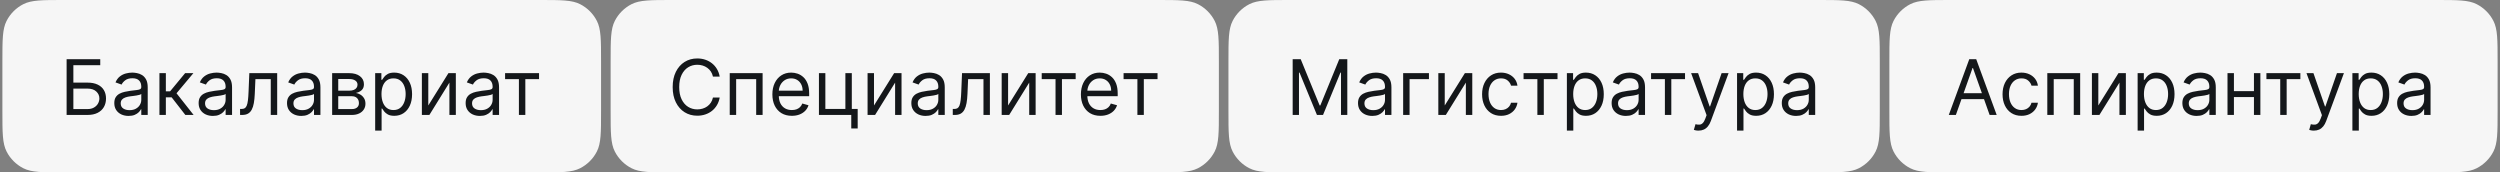
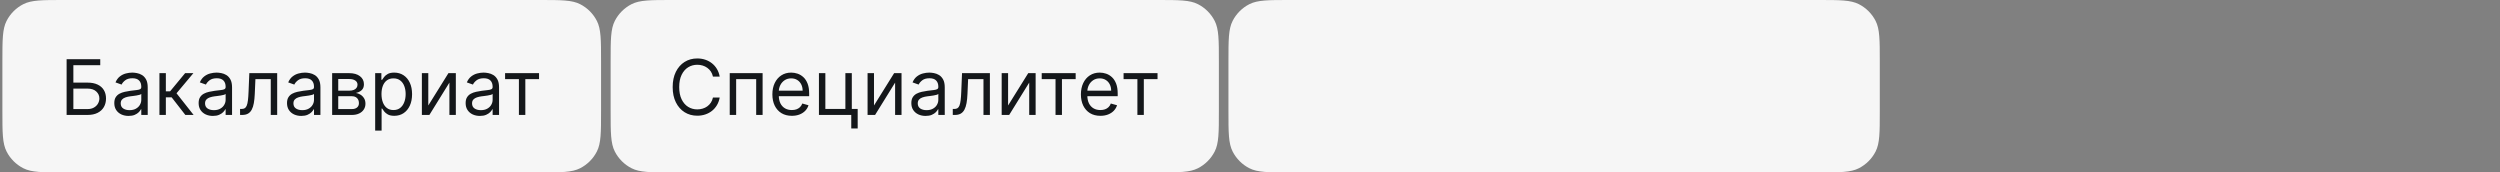
<svg xmlns="http://www.w3.org/2000/svg" width="522" height="36" viewBox="0 0 522 36" fill="none">
  <rect x="0" y="0" width="522" height="36" fill="#808080" stroke="none" />
  <path d="M0.5 12.8C0.5 8.32 0.5 6.079 1.372 4.368C2.139 2.863 3.363 1.639 4.868 0.872C6.579 0 8.82 0 13.3 0H112.7C117.18 0 119.421 0 121.132 0.872C122.637 1.639 123.861 2.863 124.628 4.368C125.5 6.079 125.5 8.32 125.5 12.8V23.2C125.5 27.68 125.5 29.921 124.628 31.632C123.861 33.137 122.637 34.361 121.132 35.128C119.421 36 117.18 36 112.7 36H13.3C8.82 36 6.579 36 4.868 35.128C3.363 34.361 2.139 33.137 1.372 31.632C0.5 29.921 0.5 27.68 0.5 23.2V12.8Z" fill="#F6F6F6" />
  <path d="M13.909 24V12.364H20.932V13.614H15.318V17.25H18.273C19.106 17.25 19.809 17.386 20.381 17.659C20.956 17.932 21.392 18.316 21.688 18.812C21.987 19.309 22.136 19.894 22.136 20.568C22.136 21.242 21.987 21.837 21.688 22.352C21.392 22.867 20.956 23.271 20.381 23.562C19.809 23.854 19.106 24 18.273 24H13.909ZM15.318 22.773H18.273C18.803 22.773 19.252 22.667 19.619 22.454C19.991 22.239 20.271 21.962 20.46 21.625C20.653 21.284 20.75 20.924 20.75 20.546C20.75 19.989 20.536 19.509 20.108 19.108C19.68 18.703 19.068 18.5 18.273 18.5H15.318V22.773ZM26.842 24.204C26.289 24.204 25.787 24.1 25.337 23.892C24.886 23.68 24.528 23.375 24.263 22.977C23.998 22.576 23.865 22.091 23.865 21.523C23.865 21.023 23.963 20.617 24.16 20.307C24.358 19.992 24.621 19.746 24.95 19.568C25.28 19.39 25.643 19.258 26.041 19.171C26.443 19.079 26.846 19.008 27.251 18.954C27.782 18.886 28.212 18.835 28.541 18.801C28.875 18.763 29.117 18.701 29.268 18.614C29.424 18.526 29.501 18.375 29.501 18.159V18.114C29.501 17.553 29.348 17.117 29.041 16.807C28.738 16.496 28.278 16.341 27.66 16.341C27.02 16.341 26.518 16.481 26.155 16.761C25.791 17.042 25.535 17.341 25.388 17.659L24.115 17.204C24.342 16.674 24.645 16.261 25.024 15.966C25.407 15.667 25.823 15.458 26.274 15.341C26.729 15.22 27.176 15.159 27.615 15.159C27.895 15.159 28.217 15.193 28.581 15.261C28.948 15.326 29.303 15.46 29.643 15.665C29.988 15.869 30.274 16.178 30.501 16.591C30.729 17.004 30.842 17.557 30.842 18.25V24H29.501V22.818H29.433C29.342 23.008 29.191 23.21 28.979 23.426C28.767 23.642 28.484 23.826 28.132 23.977C27.78 24.129 27.35 24.204 26.842 24.204ZM27.047 23C27.577 23 28.024 22.896 28.388 22.688C28.755 22.479 29.032 22.21 29.217 21.881C29.407 21.551 29.501 21.204 29.501 20.841V19.614C29.445 19.682 29.32 19.744 29.126 19.801C28.937 19.854 28.717 19.901 28.467 19.943C28.221 19.981 27.981 20.015 27.746 20.046C27.515 20.072 27.327 20.095 27.183 20.114C26.835 20.159 26.509 20.233 26.206 20.335C25.907 20.434 25.664 20.583 25.479 20.784C25.297 20.981 25.206 21.25 25.206 21.591C25.206 22.057 25.378 22.409 25.723 22.648C26.072 22.883 26.513 23 27.047 23ZM33.29 24V15.273H34.631V19.068H35.517L38.653 15.273H40.381L36.858 19.477L40.426 24H38.699L35.835 20.318H34.631V24H33.29ZM44.452 24.204C43.899 24.204 43.397 24.1 42.946 23.892C42.495 23.68 42.137 23.375 41.872 22.977C41.607 22.576 41.474 22.091 41.474 21.523C41.474 21.023 41.573 20.617 41.77 20.307C41.967 19.992 42.23 19.746 42.56 19.568C42.889 19.39 43.253 19.258 43.651 19.171C44.052 19.079 44.456 19.008 44.861 18.954C45.391 18.886 45.821 18.835 46.151 18.801C46.484 18.763 46.726 18.701 46.878 18.614C47.033 18.526 47.111 18.375 47.111 18.159V18.114C47.111 17.553 46.957 17.117 46.651 16.807C46.347 16.496 45.887 16.341 45.27 16.341C44.63 16.341 44.128 16.481 43.764 16.761C43.401 17.042 43.145 17.341 42.997 17.659L41.724 17.204C41.952 16.674 42.255 16.261 42.633 15.966C43.016 15.667 43.433 15.458 43.883 15.341C44.338 15.22 44.785 15.159 45.224 15.159C45.505 15.159 45.827 15.193 46.19 15.261C46.558 15.326 46.912 15.46 47.253 15.665C47.597 15.869 47.883 16.178 48.111 16.591C48.338 17.004 48.452 17.557 48.452 18.25V24H47.111V22.818H47.043C46.952 23.008 46.8 23.21 46.588 23.426C46.376 23.642 46.094 23.826 45.742 23.977C45.389 24.129 44.959 24.204 44.452 24.204ZM44.656 23C45.187 23 45.633 22.896 45.997 22.688C46.365 22.479 46.641 22.21 46.827 21.881C47.016 21.551 47.111 21.204 47.111 20.841V19.614C47.054 19.682 46.929 19.744 46.736 19.801C46.546 19.854 46.327 19.901 46.077 19.943C45.831 19.981 45.59 20.015 45.355 20.046C45.124 20.072 44.937 20.095 44.793 20.114C44.444 20.159 44.118 20.233 43.815 20.335C43.516 20.434 43.274 20.583 43.088 20.784C42.906 20.981 42.815 21.25 42.815 21.591C42.815 22.057 42.988 22.409 43.332 22.648C43.681 22.883 44.122 23 44.656 23ZM50.126 24V22.75H50.445C50.706 22.75 50.924 22.699 51.098 22.597C51.272 22.491 51.412 22.307 51.519 22.046C51.628 21.78 51.712 21.413 51.769 20.943C51.829 20.47 51.873 19.867 51.899 19.136L52.058 15.273H57.876V24H56.535V16.523H53.331L53.195 19.636C53.164 20.352 53.1 20.983 53.001 21.528C52.907 22.07 52.761 22.525 52.564 22.892C52.371 23.259 52.113 23.536 51.791 23.722C51.469 23.907 51.066 24 50.581 24H50.126ZM62.905 24.204C62.352 24.204 61.85 24.1 61.399 23.892C60.948 23.68 60.59 23.375 60.325 22.977C60.06 22.576 59.928 22.091 59.928 21.523C59.928 21.023 60.026 20.617 60.223 20.307C60.42 19.992 60.683 19.746 61.013 19.568C61.342 19.39 61.706 19.258 62.104 19.171C62.505 19.079 62.909 19.008 63.314 18.954C63.844 18.886 64.274 18.835 64.604 18.801C64.937 18.763 65.18 18.701 65.331 18.614C65.486 18.526 65.564 18.375 65.564 18.159V18.114C65.564 17.553 65.41 17.117 65.104 16.807C64.801 16.496 64.34 16.341 63.723 16.341C63.083 16.341 62.581 16.481 62.217 16.761C61.854 17.042 61.598 17.341 61.45 17.659L60.178 17.204C60.405 16.674 60.708 16.261 61.087 15.966C61.469 15.667 61.886 15.458 62.337 15.341C62.791 15.22 63.238 15.159 63.678 15.159C63.958 15.159 64.28 15.193 64.644 15.261C65.011 15.326 65.365 15.46 65.706 15.665C66.051 15.869 66.337 16.178 66.564 16.591C66.791 17.004 66.905 17.557 66.905 18.25V24H65.564V22.818H65.496C65.405 23.008 65.253 23.21 65.041 23.426C64.829 23.642 64.547 23.826 64.195 23.977C63.842 24.129 63.412 24.204 62.905 24.204ZM63.109 23C63.64 23 64.087 22.896 64.45 22.688C64.818 22.479 65.094 22.21 65.28 21.881C65.469 21.551 65.564 21.204 65.564 20.841V19.614C65.507 19.682 65.382 19.744 65.189 19.801C64.999 19.854 64.78 19.901 64.53 19.943C64.284 19.981 64.043 20.015 63.808 20.046C63.577 20.072 63.39 20.095 63.246 20.114C62.897 20.159 62.572 20.233 62.269 20.335C61.969 20.434 61.727 20.583 61.541 20.784C61.359 20.981 61.269 21.25 61.269 21.591C61.269 22.057 61.441 22.409 61.785 22.648C62.134 22.883 62.575 23 63.109 23ZM69.352 24V15.273H72.921C73.86 15.273 74.606 15.485 75.159 15.909C75.712 16.333 75.989 16.894 75.989 17.591C75.989 18.121 75.831 18.532 75.517 18.824C75.203 19.112 74.799 19.307 74.307 19.409C74.629 19.454 74.941 19.568 75.244 19.75C75.551 19.932 75.805 20.182 76.006 20.5C76.206 20.814 76.307 21.201 76.307 21.659C76.307 22.106 76.193 22.506 75.966 22.858C75.739 23.21 75.413 23.489 74.989 23.693C74.564 23.898 74.057 24 73.466 24H69.352ZM70.625 22.773H73.466C73.928 22.773 74.29 22.663 74.551 22.443C74.812 22.224 74.943 21.924 74.943 21.546C74.943 21.095 74.812 20.741 74.551 20.483C74.29 20.222 73.928 20.091 73.466 20.091H70.625V22.773ZM70.625 18.932H72.921C73.28 18.932 73.589 18.883 73.847 18.784C74.104 18.682 74.301 18.538 74.438 18.352C74.578 18.163 74.648 17.939 74.648 17.682C74.648 17.314 74.494 17.026 74.188 16.818C73.881 16.606 73.458 16.5 72.921 16.5H70.625V18.932ZM78.337 27.273V15.273H79.632V16.659H79.791C79.89 16.508 80.026 16.314 80.2 16.079C80.378 15.841 80.632 15.629 80.962 15.443C81.295 15.254 81.746 15.159 82.314 15.159C83.049 15.159 83.697 15.343 84.257 15.71C84.818 16.078 85.255 16.599 85.57 17.273C85.884 17.947 86.041 18.742 86.041 19.659C86.041 20.583 85.884 21.384 85.57 22.062C85.255 22.737 84.82 23.259 84.263 23.631C83.706 23.998 83.064 24.182 82.337 24.182C81.776 24.182 81.327 24.089 80.99 23.903C80.653 23.714 80.394 23.5 80.212 23.261C80.03 23.019 79.89 22.818 79.791 22.659H79.678V27.273H78.337ZM79.655 19.636C79.655 20.296 79.751 20.877 79.945 21.381C80.138 21.881 80.42 22.273 80.791 22.557C81.162 22.837 81.617 22.977 82.155 22.977C82.715 22.977 83.183 22.829 83.558 22.534C83.937 22.235 84.221 21.833 84.41 21.329C84.604 20.822 84.7 20.258 84.7 19.636C84.7 19.023 84.606 18.47 84.416 17.977C84.231 17.481 83.948 17.089 83.57 16.801C83.195 16.509 82.723 16.364 82.155 16.364C81.609 16.364 81.151 16.502 80.78 16.778C80.409 17.051 80.128 17.434 79.939 17.926C79.749 18.415 79.655 18.985 79.655 19.636ZM89.428 22.023L93.632 15.273H95.178V24H93.837V17.25L89.655 24H88.087V15.273H89.428V22.023ZM100.202 24.204C99.649 24.204 99.147 24.1 98.696 23.892C98.245 23.68 97.887 23.375 97.622 22.977C97.357 22.576 97.224 22.091 97.224 21.523C97.224 21.023 97.323 20.617 97.52 20.307C97.717 19.992 97.98 19.746 98.31 19.568C98.639 19.39 99.003 19.258 99.401 19.171C99.802 19.079 100.205 19.008 100.611 18.954C101.141 18.886 101.571 18.835 101.901 18.801C102.234 18.763 102.476 18.701 102.628 18.614C102.783 18.526 102.861 18.375 102.861 18.159V18.114C102.861 17.553 102.707 17.117 102.401 16.807C102.098 16.496 101.637 16.341 101.02 16.341C100.38 16.341 99.878 16.481 99.514 16.761C99.151 17.042 98.895 17.341 98.747 17.659L97.474 17.204C97.702 16.674 98.005 16.261 98.383 15.966C98.766 15.667 99.183 15.458 99.633 15.341C100.088 15.22 100.535 15.159 100.974 15.159C101.255 15.159 101.577 15.193 101.94 15.261C102.308 15.326 102.662 15.46 103.003 15.665C103.348 15.869 103.634 16.178 103.861 16.591C104.088 17.004 104.202 17.557 104.202 18.25V24H102.861V22.818H102.793C102.702 23.008 102.55 23.21 102.338 23.426C102.126 23.642 101.844 23.826 101.491 23.977C101.139 24.129 100.709 24.204 100.202 24.204ZM100.406 23C100.937 23 101.384 22.896 101.747 22.688C102.115 22.479 102.391 22.21 102.577 21.881C102.766 21.551 102.861 21.204 102.861 20.841V19.614C102.804 19.682 102.679 19.744 102.486 19.801C102.296 19.854 102.077 19.901 101.827 19.943C101.58 19.981 101.34 20.015 101.105 20.046C100.874 20.072 100.687 20.095 100.543 20.114C100.194 20.159 99.868 20.233 99.565 20.335C99.266 20.434 99.024 20.583 98.838 20.784C98.656 20.981 98.565 21.25 98.565 21.591C98.565 22.057 98.738 22.409 99.082 22.648C99.431 22.883 99.872 23 100.406 23ZM105.462 16.523V15.273H112.553V16.523H109.689V24H108.348V16.523H105.462Z" fill="#14171A" />
  <path d="M127.5 12.8C127.5 8.32 127.5 6.079 128.372 4.368C129.139 2.863 130.363 1.639 131.868 0.872C133.579 0 135.82 0 140.3 0H241.7C246.18 0 248.421 0 250.132 0.872C251.637 1.639 252.861 2.863 253.628 4.368C254.5 6.079 254.5 8.32 254.5 12.8V23.2C254.5 27.68 254.5 29.921 253.628 31.632C252.861 33.137 251.637 34.361 250.132 35.128C248.421 36 246.18 36 241.7 36H140.3C135.82 36 133.579 36 131.868 35.128C130.363 34.361 129.139 33.137 128.372 31.632C127.5 29.921 127.5 27.68 127.5 23.2V12.8Z" fill="#F6F6F6" />
  <path d="M150.273 16H148.864C148.78 15.595 148.634 15.239 148.426 14.932C148.222 14.625 147.972 14.367 147.676 14.159C147.384 13.947 147.061 13.788 146.705 13.682C146.348 13.576 145.977 13.523 145.591 13.523C144.886 13.523 144.248 13.701 143.676 14.057C143.108 14.413 142.655 14.938 142.318 15.631C141.985 16.324 141.818 17.174 141.818 18.182C141.818 19.189 141.985 20.04 142.318 20.733C142.655 21.426 143.108 21.951 143.676 22.307C144.248 22.663 144.886 22.841 145.591 22.841C145.977 22.841 146.348 22.788 146.705 22.682C147.061 22.576 147.384 22.419 147.676 22.21C147.972 21.998 148.222 21.739 148.426 21.432C148.634 21.121 148.78 20.765 148.864 20.364H150.273C150.167 20.958 149.973 21.491 149.693 21.96C149.413 22.43 149.064 22.829 148.648 23.159C148.231 23.485 147.763 23.733 147.244 23.903C146.729 24.074 146.178 24.159 145.591 24.159C144.598 24.159 143.716 23.917 142.943 23.432C142.17 22.947 141.563 22.258 141.119 21.364C140.676 20.47 140.455 19.409 140.455 18.182C140.455 16.954 140.676 15.894 141.119 15C141.563 14.106 142.17 13.417 142.943 12.932C143.716 12.447 144.598 12.204 145.591 12.204C146.178 12.204 146.729 12.29 147.244 12.46C147.763 12.631 148.231 12.881 148.648 13.21C149.064 13.536 149.413 13.934 149.693 14.403C149.973 14.869 150.167 15.402 150.273 16ZM152.368 24V15.273H159.232V24H157.891V16.523H153.709V24H152.368ZM165.339 24.182C164.499 24.182 163.773 23.996 163.163 23.625C162.557 23.25 162.089 22.727 161.76 22.057C161.434 21.383 161.271 20.599 161.271 19.704C161.271 18.811 161.434 18.023 161.76 17.341C162.089 16.655 162.548 16.121 163.135 15.739C163.726 15.352 164.415 15.159 165.203 15.159C165.658 15.159 166.107 15.235 166.55 15.386C166.993 15.538 167.396 15.784 167.76 16.125C168.124 16.462 168.413 16.909 168.629 17.466C168.845 18.023 168.953 18.708 168.953 19.523V20.091H162.226V18.932H167.589C167.589 18.439 167.491 18 167.294 17.614C167.101 17.227 166.824 16.922 166.464 16.699C166.108 16.475 165.688 16.364 165.203 16.364C164.669 16.364 164.207 16.496 163.817 16.761C163.43 17.023 163.133 17.364 162.925 17.784C162.716 18.204 162.612 18.655 162.612 19.136V19.909C162.612 20.568 162.726 21.127 162.953 21.585C163.184 22.04 163.504 22.386 163.913 22.625C164.322 22.86 164.798 22.977 165.339 22.977C165.692 22.977 166.01 22.928 166.294 22.829C166.582 22.727 166.83 22.576 167.038 22.375C167.247 22.171 167.408 21.917 167.521 21.614L168.817 21.977C168.68 22.417 168.451 22.803 168.129 23.136C167.807 23.466 167.41 23.724 166.936 23.909C166.463 24.091 165.93 24.182 165.339 24.182ZM177.857 15.273V22.75H179.084V26.818H177.743V24H170.993V15.273H172.334V22.75H176.516V15.273H177.857ZM182.49 22.023L186.695 15.273H188.24V24H186.899V17.25L182.717 24H181.149V15.273H182.49V22.023ZM193.264 24.204C192.711 24.204 192.209 24.1 191.759 23.892C191.308 23.68 190.95 23.375 190.685 22.977C190.42 22.576 190.287 22.091 190.287 21.523C190.287 21.023 190.385 20.617 190.582 20.307C190.779 19.992 191.043 19.746 191.372 19.568C191.702 19.39 192.065 19.258 192.463 19.171C192.865 19.079 193.268 19.008 193.673 18.954C194.204 18.886 194.634 18.835 194.963 18.801C195.296 18.763 195.539 18.701 195.69 18.614C195.846 18.526 195.923 18.375 195.923 18.159V18.114C195.923 17.553 195.77 17.117 195.463 16.807C195.16 16.496 194.7 16.341 194.082 16.341C193.442 16.341 192.94 16.481 192.577 16.761C192.213 17.042 191.957 17.341 191.81 17.659L190.537 17.204C190.764 16.674 191.067 16.261 191.446 15.966C191.829 15.667 192.245 15.458 192.696 15.341C193.151 15.22 193.598 15.159 194.037 15.159C194.317 15.159 194.639 15.193 195.003 15.261C195.37 15.326 195.724 15.46 196.065 15.665C196.41 15.869 196.696 16.178 196.923 16.591C197.151 17.004 197.264 17.557 197.264 18.25V24H195.923V22.818H195.855C195.764 23.008 195.613 23.21 195.401 23.426C195.188 23.642 194.906 23.826 194.554 23.977C194.202 24.129 193.772 24.204 193.264 24.204ZM193.469 23C193.999 23 194.446 22.896 194.81 22.688C195.177 22.479 195.454 22.21 195.639 21.881C195.829 21.551 195.923 21.204 195.923 20.841V19.614C195.866 19.682 195.741 19.744 195.548 19.801C195.359 19.854 195.139 19.901 194.889 19.943C194.643 19.981 194.402 20.015 194.168 20.046C193.937 20.072 193.749 20.095 193.605 20.114C193.257 20.159 192.931 20.233 192.628 20.335C192.329 20.434 192.086 20.583 191.901 20.784C191.719 20.981 191.628 21.25 191.628 21.591C191.628 22.057 191.8 22.409 192.145 22.648C192.493 22.883 192.935 23 193.469 23ZM198.939 24V22.75H199.257C199.518 22.75 199.736 22.699 199.911 22.597C200.085 22.491 200.225 22.307 200.331 22.046C200.441 21.78 200.524 21.413 200.581 20.943C200.642 20.47 200.685 19.867 200.712 19.136L200.871 15.273H206.689V24H205.348V16.523H202.143L202.007 19.636C201.977 20.352 201.912 20.983 201.814 21.528C201.719 22.07 201.573 22.525 201.376 22.892C201.183 23.259 200.926 23.536 200.604 23.722C200.282 23.907 199.878 24 199.393 24H198.939ZM210.49 22.023L214.695 15.273H216.24V24H214.899V17.25L210.717 24H209.149V15.273H210.49V22.023ZM217.509 16.523V15.273H224.599V16.523H221.736V24H220.395V16.523H217.509ZM229.761 24.182C228.92 24.182 228.195 23.996 227.585 23.625C226.979 23.25 226.511 22.727 226.182 22.057C225.856 21.383 225.693 20.599 225.693 19.704C225.693 18.811 225.856 18.023 226.182 17.341C226.511 16.655 226.97 16.121 227.557 15.739C228.148 15.352 228.837 15.159 229.625 15.159C230.08 15.159 230.528 15.235 230.972 15.386C231.415 15.538 231.818 15.784 232.182 16.125C232.545 16.462 232.835 16.909 233.051 17.466C233.267 18.023 233.375 18.708 233.375 19.523V20.091H226.648V18.932H232.011C232.011 18.439 231.913 18 231.716 17.614C231.523 17.227 231.246 16.922 230.886 16.699C230.53 16.475 230.11 16.364 229.625 16.364C229.091 16.364 228.629 16.496 228.239 16.761C227.852 17.023 227.555 17.364 227.347 17.784C227.138 18.204 227.034 18.655 227.034 19.136V19.909C227.034 20.568 227.148 21.127 227.375 21.585C227.606 22.04 227.926 22.386 228.335 22.625C228.744 22.86 229.22 22.977 229.761 22.977C230.114 22.977 230.432 22.928 230.716 22.829C231.004 22.727 231.252 22.576 231.46 22.375C231.669 22.171 231.83 21.917 231.943 21.614L233.239 21.977C233.102 22.417 232.873 22.803 232.551 23.136C232.229 23.466 231.831 23.724 231.358 23.909C230.884 24.091 230.352 24.182 229.761 24.182ZM234.602 16.523V15.273H241.693V16.523H238.83V24H237.489V16.523H234.602Z" fill="#14171A" />
  <path d="M256.5 12.8C256.5 8.32 256.5 6.079 257.372 4.368C258.139 2.863 259.363 1.639 260.868 0.872C262.579 0 264.82 0 269.3 0H379.7C384.18 0 386.421 0 388.132 0.872C389.637 1.639 390.861 2.863 391.628 4.368C392.5 6.079 392.5 8.32 392.5 12.8V23.2C392.5 27.68 392.5 29.921 391.628 31.632C390.861 33.137 389.637 34.361 388.132 35.128C386.421 36 384.18 36 379.7 36H269.3C264.82 36 262.579 36 260.868 35.128C259.363 34.361 258.139 33.137 257.372 31.632C256.5 29.921 256.5 27.68 256.5 23.2V12.8Z" fill="#F6F6F6" />
-   <path d="M269.909 12.364H271.591L275.545 22.023H275.682L279.636 12.364H281.318V24H280V15.159H279.886L276.25 24H274.977L271.341 15.159H271.227V24H269.909V12.364ZM286.53 24.204C285.977 24.204 285.475 24.1 285.024 23.892C284.573 23.68 284.215 23.375 283.95 22.977C283.685 22.576 283.553 22.091 283.553 21.523C283.553 21.023 283.651 20.617 283.848 20.307C284.045 19.992 284.308 19.746 284.638 19.568C284.967 19.39 285.331 19.258 285.729 19.171C286.13 19.079 286.534 19.008 286.939 18.954C287.469 18.886 287.899 18.835 288.229 18.801C288.562 18.763 288.804 18.701 288.956 18.614C289.111 18.526 289.189 18.375 289.189 18.159V18.114C289.189 17.553 289.036 17.117 288.729 16.807C288.426 16.496 287.965 16.341 287.348 16.341C286.708 16.341 286.206 16.481 285.842 16.761C285.479 17.042 285.223 17.341 285.075 17.659L283.803 17.204C284.03 16.674 284.333 16.261 284.712 15.966C285.094 15.667 285.511 15.458 285.962 15.341C286.416 15.22 286.863 15.159 287.303 15.159C287.583 15.159 287.905 15.193 288.268 15.261C288.636 15.326 288.99 15.46 289.331 15.665C289.676 15.869 289.962 16.178 290.189 16.591C290.416 17.004 290.53 17.557 290.53 18.25V24H289.189V22.818H289.121C289.03 23.008 288.878 23.21 288.666 23.426C288.454 23.642 288.172 23.826 287.82 23.977C287.467 24.129 287.037 24.204 286.53 24.204ZM286.734 23C287.265 23 287.712 22.896 288.075 22.688C288.443 22.479 288.719 22.21 288.905 21.881C289.094 21.551 289.189 21.204 289.189 20.841V19.614C289.132 19.682 289.007 19.744 288.814 19.801C288.625 19.854 288.405 19.901 288.155 19.943C287.909 19.981 287.668 20.015 287.433 20.046C287.202 20.072 287.015 20.095 286.871 20.114C286.522 20.159 286.196 20.233 285.893 20.335C285.594 20.434 285.352 20.583 285.166 20.784C284.984 20.981 284.893 21.25 284.893 21.591C284.893 22.057 285.066 22.409 285.411 22.648C285.759 22.883 286.2 23 286.734 23ZM298.364 15.273V16.523H294.318V24H292.977V15.273H298.364ZM301.662 22.023L305.866 15.273H307.412V24H306.071V17.25L301.889 24H300.321V15.273H301.662V22.023ZM313.413 24.182C312.595 24.182 311.891 23.989 311.3 23.602C310.709 23.216 310.254 22.684 309.936 22.006C309.618 21.328 309.459 20.553 309.459 19.682C309.459 18.796 309.622 18.013 309.947 17.335C310.277 16.653 310.735 16.121 311.322 15.739C311.913 15.352 312.603 15.159 313.391 15.159C314.004 15.159 314.557 15.273 315.05 15.5C315.542 15.727 315.946 16.046 316.26 16.454C316.574 16.864 316.769 17.341 316.845 17.886H315.504C315.402 17.489 315.175 17.136 314.822 16.829C314.474 16.519 314.004 16.364 313.413 16.364C312.891 16.364 312.432 16.5 312.038 16.773C311.648 17.042 311.343 17.422 311.124 17.915C310.908 18.403 310.8 18.977 310.8 19.636C310.8 20.311 310.906 20.898 311.118 21.398C311.334 21.898 311.637 22.286 312.027 22.562C312.421 22.839 312.883 22.977 313.413 22.977C313.762 22.977 314.078 22.917 314.362 22.796C314.646 22.674 314.887 22.5 315.084 22.273C315.281 22.046 315.421 21.773 315.504 21.454H316.845C316.769 21.97 316.582 22.434 316.283 22.847C315.987 23.256 315.595 23.581 315.107 23.824C314.622 24.062 314.057 24.182 313.413 24.182ZM318.118 16.523V15.273H325.209V16.523H322.345V24H321.004V16.523H318.118ZM327.165 27.273V15.273H328.46V16.659H328.619C328.718 16.508 328.854 16.314 329.028 16.079C329.206 15.841 329.46 15.629 329.79 15.443C330.123 15.254 330.574 15.159 331.142 15.159C331.877 15.159 332.525 15.343 333.085 15.71C333.646 16.078 334.083 16.599 334.398 17.273C334.712 17.947 334.869 18.742 334.869 19.659C334.869 20.583 334.712 21.384 334.398 22.062C334.083 22.737 333.648 23.259 333.091 23.631C332.534 23.998 331.892 24.182 331.165 24.182C330.604 24.182 330.155 24.089 329.818 23.903C329.481 23.714 329.222 23.5 329.04 23.261C328.858 23.019 328.718 22.818 328.619 22.659H328.506V27.273H327.165ZM328.483 19.636C328.483 20.296 328.58 20.877 328.773 21.381C328.966 21.881 329.248 22.273 329.619 22.557C329.991 22.837 330.445 22.977 330.983 22.977C331.544 22.977 332.011 22.829 332.386 22.534C332.765 22.235 333.049 21.833 333.239 21.329C333.432 20.822 333.528 20.258 333.528 19.636C333.528 19.023 333.434 18.47 333.244 17.977C333.059 17.481 332.777 17.089 332.398 16.801C332.023 16.509 331.551 16.364 330.983 16.364C330.438 16.364 329.979 16.502 329.608 16.778C329.237 17.051 328.956 17.434 328.767 17.926C328.578 18.415 328.483 18.985 328.483 19.636ZM339.483 24.204C338.93 24.204 338.428 24.1 337.977 23.892C337.527 23.68 337.169 23.375 336.903 22.977C336.638 22.576 336.506 22.091 336.506 21.523C336.506 21.023 336.604 20.617 336.801 20.307C336.998 19.992 337.261 19.746 337.591 19.568C337.92 19.39 338.284 19.258 338.682 19.171C339.083 19.079 339.487 19.008 339.892 18.954C340.422 18.886 340.852 18.835 341.182 18.801C341.515 18.763 341.758 18.701 341.909 18.614C342.064 18.526 342.142 18.375 342.142 18.159V18.114C342.142 17.553 341.989 17.117 341.682 16.807C341.379 16.496 340.919 16.341 340.301 16.341C339.661 16.341 339.159 16.481 338.795 16.761C338.432 17.042 338.176 17.341 338.028 17.659L336.756 17.204C336.983 16.674 337.286 16.261 337.665 15.966C338.047 15.667 338.464 15.458 338.915 15.341C339.369 15.22 339.816 15.159 340.256 15.159C340.536 15.159 340.858 15.193 341.222 15.261C341.589 15.326 341.943 15.46 342.284 15.665C342.629 15.869 342.915 16.178 343.142 16.591C343.369 17.004 343.483 17.557 343.483 18.25V24H342.142V22.818H342.074C341.983 23.008 341.831 23.21 341.619 23.426C341.407 23.642 341.125 23.826 340.773 23.977C340.42 24.129 339.991 24.204 339.483 24.204ZM339.688 23C340.218 23 340.665 22.896 341.028 22.688C341.396 22.479 341.672 22.21 341.858 21.881C342.047 21.551 342.142 21.204 342.142 20.841V19.614C342.085 19.682 341.96 19.744 341.767 19.801C341.578 19.854 341.358 19.901 341.108 19.943C340.862 19.981 340.621 20.015 340.386 20.046C340.155 20.072 339.968 20.095 339.824 20.114C339.475 20.159 339.15 20.233 338.847 20.335C338.547 20.434 338.305 20.583 338.119 20.784C337.938 20.981 337.847 21.25 337.847 21.591C337.847 22.057 338.019 22.409 338.364 22.648C338.712 22.883 339.153 23 339.688 23ZM344.743 16.523V15.273H351.834V16.523H348.97V24H347.629V16.523H344.743ZM354.653 27.273C354.426 27.273 354.223 27.254 354.045 27.216C353.867 27.182 353.744 27.148 353.676 27.114L354.017 25.932C354.343 26.015 354.631 26.046 354.881 26.023C355.131 26 355.352 25.888 355.545 25.688C355.742 25.491 355.922 25.171 356.085 24.727L356.335 24.046L353.108 15.273H354.562L356.972 22.227H357.062L359.472 15.273H360.926L357.222 25.273C357.055 25.724 356.848 26.097 356.602 26.392C356.356 26.691 356.07 26.913 355.744 27.057C355.422 27.201 355.059 27.273 354.653 27.273ZM362.696 27.273V15.273H363.991V16.659H364.151C364.249 16.508 364.385 16.314 364.56 16.079C364.738 15.841 364.991 15.629 365.321 15.443C365.654 15.254 366.105 15.159 366.673 15.159C367.408 15.159 368.056 15.343 368.616 15.71C369.177 16.078 369.615 16.599 369.929 17.273C370.243 17.947 370.401 18.742 370.401 19.659C370.401 20.583 370.243 21.384 369.929 22.062C369.615 22.737 369.179 23.259 368.622 23.631C368.065 23.998 367.423 24.182 366.696 24.182C366.135 24.182 365.687 24.089 365.349 23.903C365.012 23.714 364.753 23.5 364.571 23.261C364.389 23.019 364.249 22.818 364.151 22.659H364.037V27.273H362.696ZM364.014 19.636C364.014 20.296 364.111 20.877 364.304 21.381C364.497 21.881 364.779 22.273 365.151 22.557C365.522 22.837 365.976 22.977 366.514 22.977C367.075 22.977 367.543 22.829 367.918 22.534C368.296 22.235 368.58 21.833 368.77 21.329C368.963 20.822 369.06 20.258 369.06 19.636C369.06 19.023 368.965 18.47 368.776 17.977C368.59 17.481 368.308 17.089 367.929 16.801C367.554 16.509 367.082 16.364 366.514 16.364C365.969 16.364 365.51 16.502 365.139 16.778C364.768 17.051 364.488 17.434 364.298 17.926C364.109 18.415 364.014 18.985 364.014 19.636ZM375.014 24.204C374.461 24.204 373.959 24.1 373.509 23.892C373.058 23.68 372.7 23.375 372.435 22.977C372.17 22.576 372.037 22.091 372.037 21.523C372.037 21.023 372.135 20.617 372.332 20.307C372.529 19.992 372.793 19.746 373.122 19.568C373.452 19.39 373.815 19.258 374.213 19.171C374.615 19.079 375.018 19.008 375.423 18.954C375.954 18.886 376.384 18.835 376.713 18.801C377.046 18.763 377.289 18.701 377.44 18.614C377.596 18.526 377.673 18.375 377.673 18.159V18.114C377.673 17.553 377.52 17.117 377.213 16.807C376.91 16.496 376.45 16.341 375.832 16.341C375.192 16.341 374.69 16.481 374.327 16.761C373.963 17.042 373.707 17.341 373.56 17.659L372.287 17.204C372.514 16.674 372.817 16.261 373.196 15.966C373.579 15.667 373.995 15.458 374.446 15.341C374.901 15.22 375.348 15.159 375.787 15.159C376.067 15.159 376.389 15.193 376.753 15.261C377.12 15.326 377.474 15.46 377.815 15.665C378.16 15.869 378.446 16.178 378.673 16.591C378.901 17.004 379.014 17.557 379.014 18.25V24H377.673V22.818H377.605C377.514 23.008 377.363 23.21 377.151 23.426C376.938 23.642 376.656 23.826 376.304 23.977C375.952 24.129 375.522 24.204 375.014 24.204ZM375.219 23C375.749 23 376.196 22.896 376.56 22.688C376.927 22.479 377.204 22.21 377.389 21.881C377.579 21.551 377.673 21.204 377.673 20.841V19.614C377.616 19.682 377.491 19.744 377.298 19.801C377.109 19.854 376.889 19.901 376.639 19.943C376.393 19.981 376.152 20.015 375.918 20.046C375.687 20.072 375.499 20.095 375.355 20.114C375.007 20.159 374.681 20.233 374.378 20.335C374.079 20.434 373.836 20.583 373.651 20.784C373.469 20.981 373.378 21.25 373.378 21.591C373.378 22.057 373.55 22.409 373.895 22.648C374.243 22.883 374.685 23 375.219 23Z" fill="#14171A" />
-   <path d="M394.5 12.8C394.5 8.32 394.5 6.079 395.372 4.368C396.139 2.863 397.363 1.639 398.868 0.872C400.579 0 402.82 0 407.3 0H508.7C513.18 0 515.421 0 517.132 0.872C518.637 1.639 519.861 2.863 520.628 4.368C521.5 6.079 521.5 8.32 521.5 12.8V23.2C521.5 27.68 521.5 29.921 520.628 31.632C519.861 33.137 518.637 34.361 517.132 35.128C515.421 36 513.18 36 508.7 36H407.3C402.82 36 400.579 36 398.868 35.128C397.363 34.361 396.139 33.137 395.372 31.632C394.5 29.921 394.5 27.68 394.5 23.2V12.8Z" fill="#F6F6F6" />
-   <path d="M408.386 24H406.909L411.182 12.364H412.636L416.909 24H415.432L411.955 14.204H411.864L408.386 24ZM408.932 19.454H414.886V20.704H408.932V19.454ZM422.085 24.182C421.267 24.182 420.563 23.989 419.972 23.602C419.381 23.216 418.926 22.684 418.608 22.006C418.29 21.328 418.131 20.553 418.131 19.682C418.131 18.796 418.294 18.013 418.619 17.335C418.949 16.653 419.407 16.121 419.994 15.739C420.585 15.352 421.275 15.159 422.062 15.159C422.676 15.159 423.229 15.273 423.722 15.5C424.214 15.727 424.617 16.046 424.932 16.454C425.246 16.864 425.441 17.341 425.517 17.886H424.176C424.074 17.489 423.847 17.136 423.494 16.829C423.146 16.519 422.676 16.364 422.085 16.364C421.563 16.364 421.104 16.5 420.71 16.773C420.32 17.042 420.015 17.422 419.795 17.915C419.58 18.403 419.472 18.977 419.472 19.636C419.472 20.311 419.578 20.898 419.79 21.398C420.006 21.898 420.309 22.286 420.699 22.562C421.093 22.839 421.555 22.977 422.085 22.977C422.434 22.977 422.75 22.917 423.034 22.796C423.318 22.674 423.559 22.5 423.756 22.273C423.953 22.046 424.093 21.773 424.176 21.454H425.517C425.441 21.97 425.254 22.434 424.955 22.847C424.659 23.256 424.267 23.581 423.778 23.824C423.294 24.062 422.729 24.182 422.085 24.182ZM427.477 24V15.273H434.341V24H433V16.523H428.818V24H427.477ZM438.131 22.023L442.335 15.273H443.881V24H442.54V17.25L438.358 24H436.79V15.273H438.131V22.023ZM446.337 27.273V15.273H447.632V16.659H447.791C447.89 16.508 448.026 16.314 448.2 16.079C448.378 15.841 448.632 15.629 448.962 15.443C449.295 15.254 449.746 15.159 450.314 15.159C451.049 15.159 451.696 15.343 452.257 15.71C452.818 16.078 453.255 16.599 453.57 17.273C453.884 17.947 454.041 18.742 454.041 19.659C454.041 20.583 453.884 21.384 453.57 22.062C453.255 22.737 452.82 23.259 452.263 23.631C451.706 23.998 451.064 24.182 450.337 24.182C449.776 24.182 449.327 24.089 448.99 23.903C448.653 23.714 448.393 23.5 448.212 23.261C448.03 23.019 447.89 22.818 447.791 22.659H447.678V27.273H446.337ZM447.655 19.636C447.655 20.296 447.751 20.877 447.945 21.381C448.138 21.881 448.42 22.273 448.791 22.557C449.162 22.837 449.617 22.977 450.155 22.977C450.715 22.977 451.183 22.829 451.558 22.534C451.937 22.235 452.221 21.833 452.411 21.329C452.604 20.822 452.7 20.258 452.7 19.636C452.7 19.023 452.606 18.47 452.416 17.977C452.231 17.481 451.948 17.089 451.57 16.801C451.195 16.509 450.723 16.364 450.155 16.364C449.609 16.364 449.151 16.502 448.78 16.778C448.409 17.051 448.128 17.434 447.939 17.926C447.75 18.415 447.655 18.985 447.655 19.636ZM458.655 24.204C458.102 24.204 457.6 24.1 457.149 23.892C456.698 23.68 456.34 23.375 456.075 22.977C455.81 22.576 455.678 22.091 455.678 21.523C455.678 21.023 455.776 20.617 455.973 20.307C456.17 19.992 456.433 19.746 456.763 19.568C457.092 19.39 457.456 19.258 457.854 19.171C458.255 19.079 458.659 19.008 459.064 18.954C459.594 18.886 460.024 18.835 460.354 18.801C460.687 18.763 460.929 18.701 461.081 18.614C461.236 18.526 461.314 18.375 461.314 18.159V18.114C461.314 17.553 461.161 17.117 460.854 16.807C460.551 16.496 460.09 16.341 459.473 16.341C458.833 16.341 458.331 16.481 457.967 16.761C457.604 17.042 457.348 17.341 457.2 17.659L455.928 17.204C456.155 16.674 456.458 16.261 456.837 15.966C457.219 15.667 457.636 15.458 458.087 15.341C458.541 15.22 458.988 15.159 459.428 15.159C459.708 15.159 460.03 15.193 460.393 15.261C460.761 15.326 461.115 15.46 461.456 15.665C461.801 15.869 462.087 16.178 462.314 16.591C462.541 17.004 462.655 17.557 462.655 18.25V24H461.314V22.818H461.246C461.155 23.008 461.003 23.21 460.791 23.426C460.579 23.642 460.297 23.826 459.945 23.977C459.592 24.129 459.162 24.204 458.655 24.204ZM458.859 23C459.39 23 459.837 22.896 460.2 22.688C460.568 22.479 460.844 22.21 461.03 21.881C461.219 21.551 461.314 21.204 461.314 20.841V19.614C461.257 19.682 461.132 19.744 460.939 19.801C460.75 19.854 460.53 19.901 460.28 19.943C460.034 19.981 459.793 20.015 459.558 20.046C459.327 20.072 459.14 20.095 458.996 20.114C458.647 20.159 458.321 20.233 458.018 20.335C457.719 20.434 457.477 20.583 457.291 20.784C457.109 20.981 457.018 21.25 457.018 21.591C457.018 22.057 457.191 22.409 457.536 22.648C457.884 22.883 458.325 23 458.859 23ZM470.943 19.023V20.273H466.125V19.023H470.943ZM466.443 15.273V24H465.102V15.273H466.443ZM471.966 15.273V24H470.625V15.273H471.966ZM473.227 16.523V15.273H480.318V16.523H477.455V24H476.114V16.523H473.227ZM483.138 27.273C482.911 27.273 482.708 27.254 482.53 27.216C482.352 27.182 482.229 27.148 482.161 27.114L482.501 25.932C482.827 26.015 483.115 26.046 483.365 26.023C483.615 26 483.837 25.888 484.03 25.688C484.227 25.491 484.407 25.171 484.57 24.727L484.82 24.046L481.592 15.273H483.047L485.456 22.227H485.547L487.956 15.273H489.411L485.706 25.273C485.539 25.724 485.333 26.097 485.087 26.392C484.84 26.691 484.554 26.913 484.229 27.057C483.907 27.201 483.543 27.273 483.138 27.273ZM491.18 27.273V15.273H492.476V16.659H492.635C492.733 16.508 492.87 16.314 493.044 16.079C493.222 15.841 493.476 15.629 493.805 15.443C494.139 15.254 494.589 15.159 495.158 15.159C495.893 15.159 496.54 15.343 497.101 15.71C497.661 16.078 498.099 16.599 498.413 17.273C498.728 17.947 498.885 18.742 498.885 19.659C498.885 20.583 498.728 21.384 498.413 22.062C498.099 22.737 497.663 23.259 497.107 23.631C496.55 23.998 495.908 24.182 495.18 24.182C494.62 24.182 494.171 24.089 493.834 23.903C493.497 23.714 493.237 23.5 493.055 23.261C492.874 23.019 492.733 22.818 492.635 22.659H492.521V27.273H491.18ZM492.499 19.636C492.499 20.296 492.595 20.877 492.788 21.381C492.982 21.881 493.264 22.273 493.635 22.557C494.006 22.837 494.461 22.977 494.999 22.977C495.559 22.977 496.027 22.829 496.402 22.534C496.781 22.235 497.065 21.833 497.254 21.329C497.447 20.822 497.544 20.258 497.544 19.636C497.544 19.023 497.449 18.47 497.26 17.977C497.074 17.481 496.792 17.089 496.413 16.801C496.038 16.509 495.567 16.364 494.999 16.364C494.453 16.364 493.995 16.502 493.624 16.778C493.252 17.051 492.972 17.434 492.783 17.926C492.593 18.415 492.499 18.985 492.499 19.636ZM503.499 24.204C502.946 24.204 502.444 24.1 501.993 23.892C501.542 23.68 501.184 23.375 500.919 22.977C500.654 22.576 500.521 22.091 500.521 21.523C500.521 21.023 500.62 20.617 500.817 20.307C501.014 19.992 501.277 19.746 501.607 19.568C501.936 19.39 502.3 19.258 502.697 19.171C503.099 19.079 503.502 19.008 503.908 18.954C504.438 18.886 504.868 18.835 505.197 18.801C505.531 18.763 505.773 18.701 505.925 18.614C506.08 18.526 506.158 18.375 506.158 18.159V18.114C506.158 17.553 506.004 17.117 505.697 16.807C505.394 16.496 504.934 16.341 504.317 16.341C503.677 16.341 503.175 16.481 502.811 16.761C502.447 17.042 502.192 17.341 502.044 17.659L500.771 17.204C500.999 16.674 501.302 16.261 501.68 15.966C502.063 15.667 502.48 15.458 502.93 15.341C503.385 15.22 503.832 15.159 504.271 15.159C504.552 15.159 504.874 15.193 505.237 15.261C505.605 15.326 505.959 15.46 506.3 15.665C506.644 15.869 506.93 16.178 507.158 16.591C507.385 17.004 507.499 17.557 507.499 18.25V24H506.158V22.818H506.089C505.999 23.008 505.847 23.21 505.635 23.426C505.423 23.642 505.141 23.826 504.788 23.977C504.436 24.129 504.006 24.204 503.499 24.204ZM503.703 23C504.233 23 504.68 22.896 505.044 22.688C505.411 22.479 505.688 22.21 505.874 21.881C506.063 21.551 506.158 21.204 506.158 20.841V19.614C506.101 19.682 505.976 19.744 505.783 19.801C505.593 19.854 505.374 19.901 505.124 19.943C504.877 19.981 504.637 20.015 504.402 20.046C504.171 20.072 503.983 20.095 503.839 20.114C503.491 20.159 503.165 20.233 502.862 20.335C502.563 20.434 502.321 20.583 502.135 20.784C501.953 20.981 501.862 21.25 501.862 21.591C501.862 22.057 502.035 22.409 502.379 22.648C502.728 22.883 503.169 23 503.703 23Z" fill="#14171A" />
</svg>